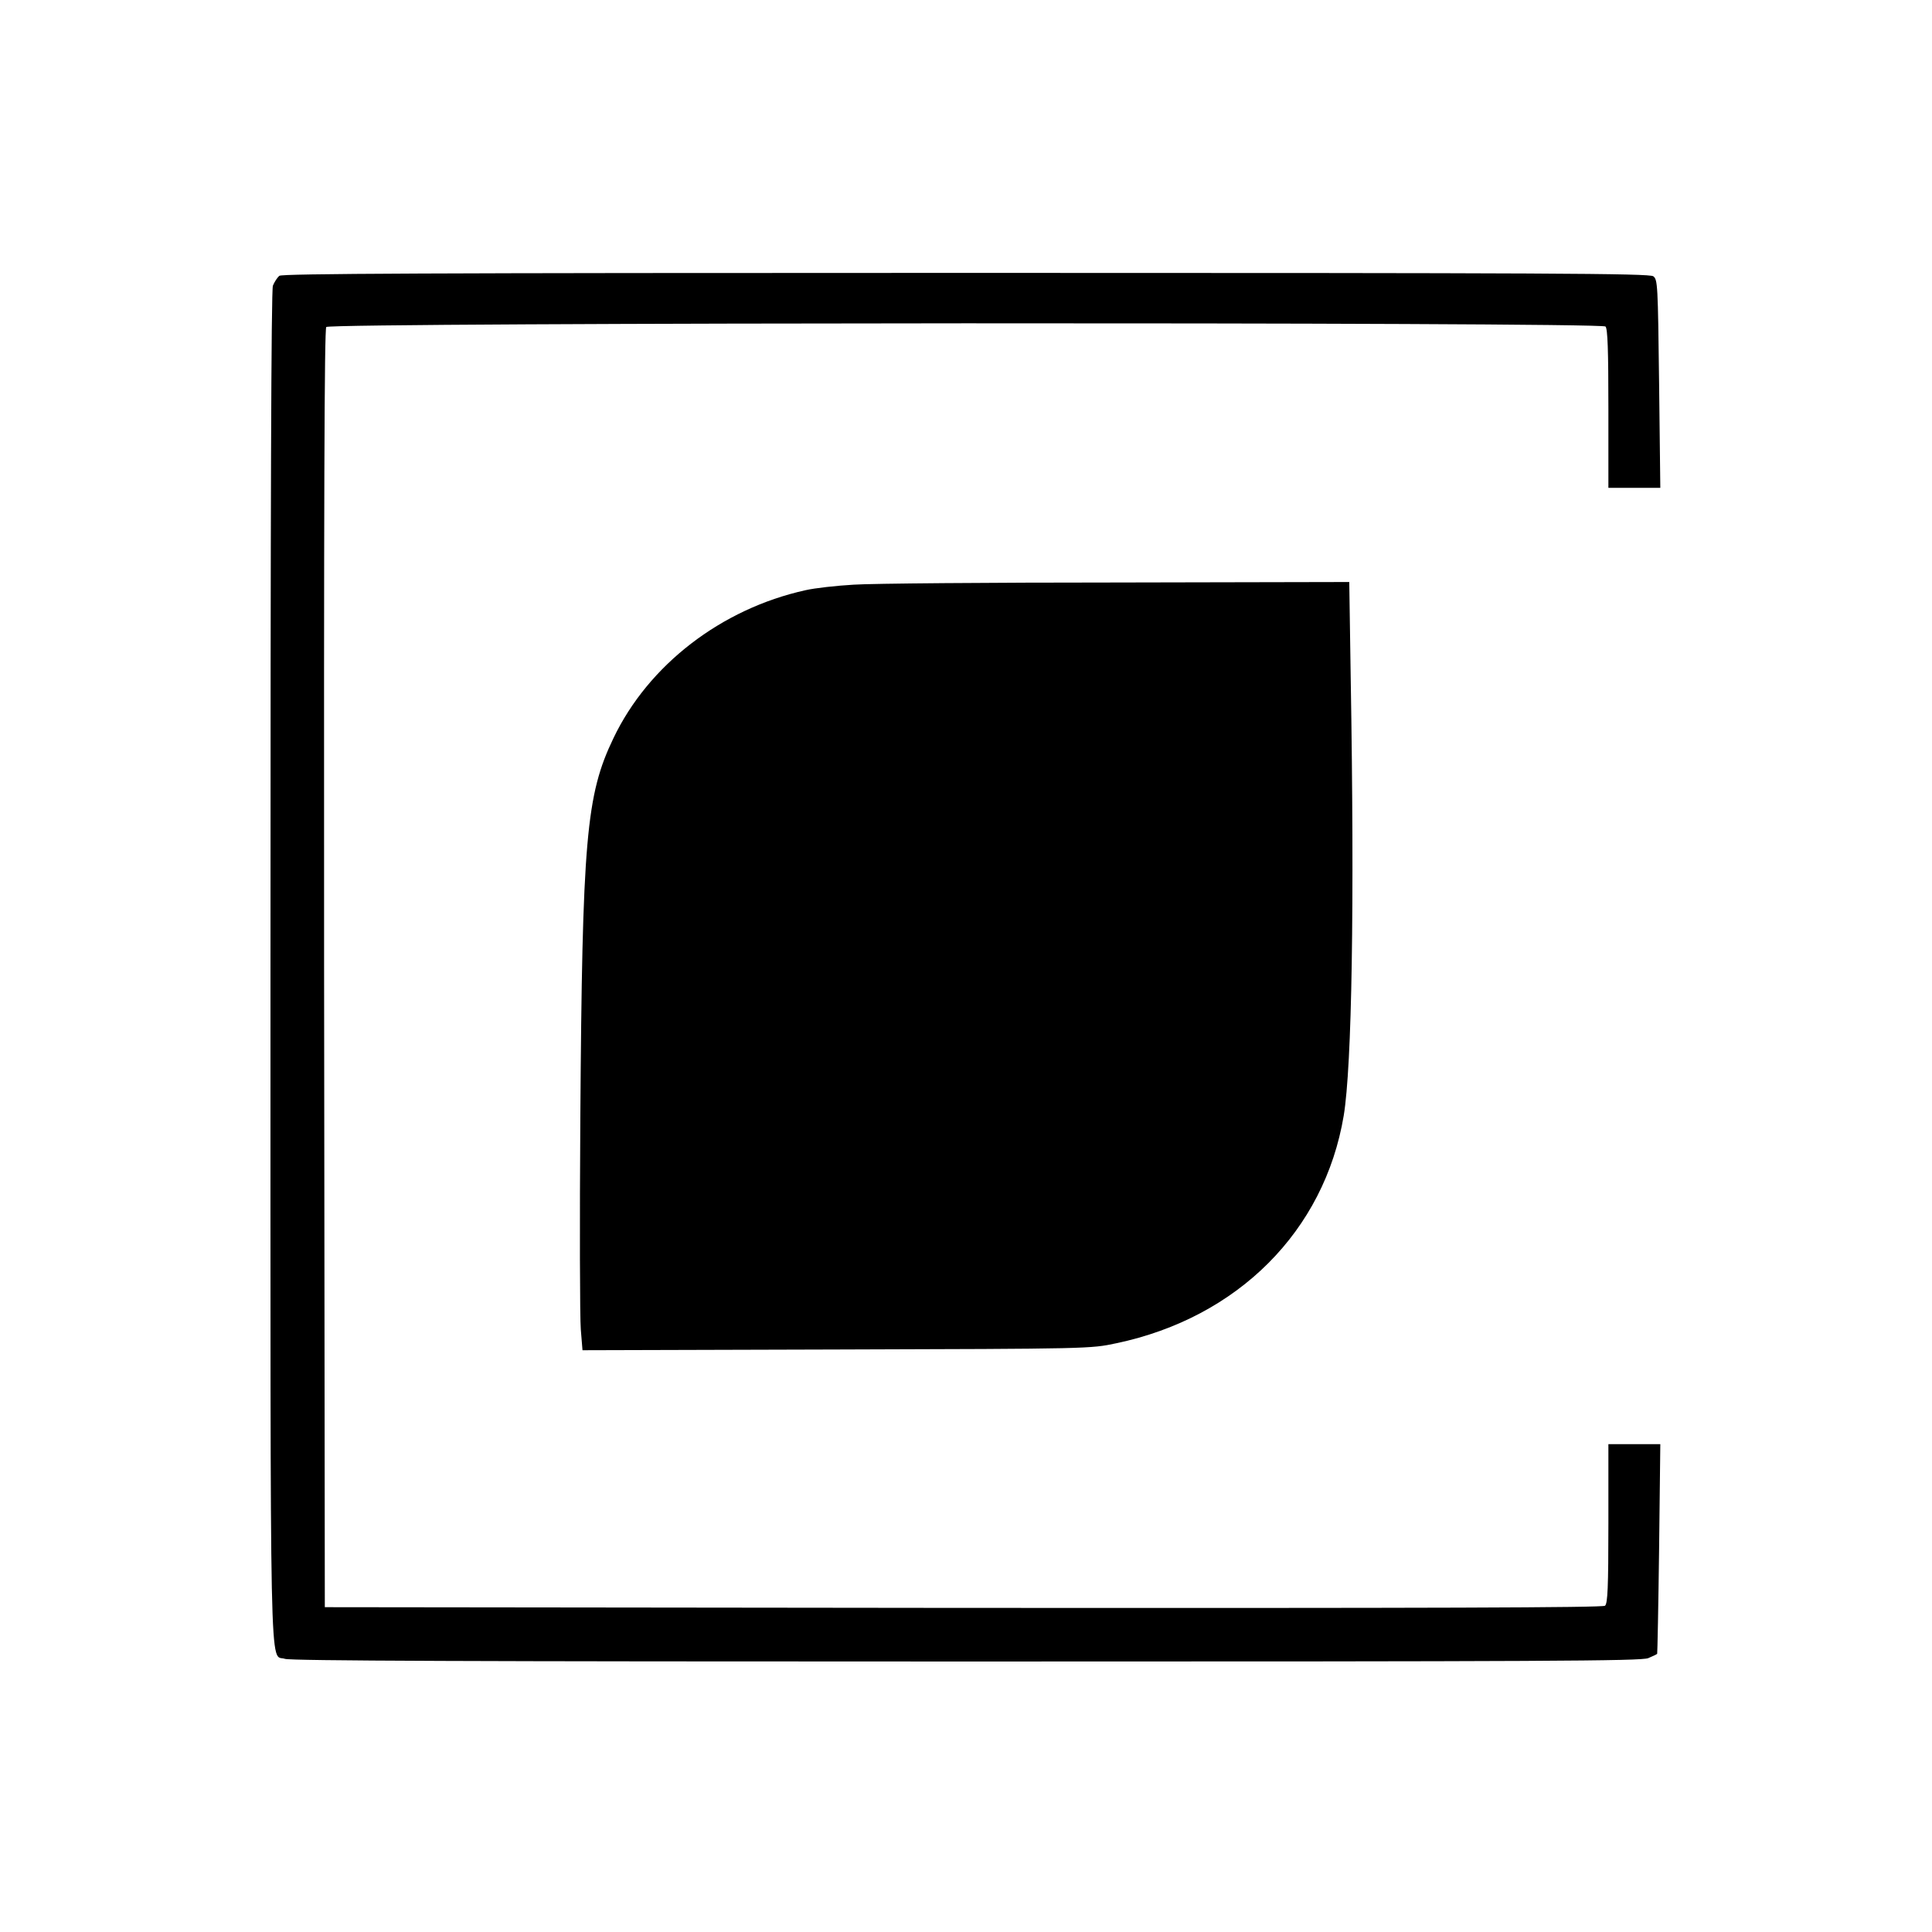
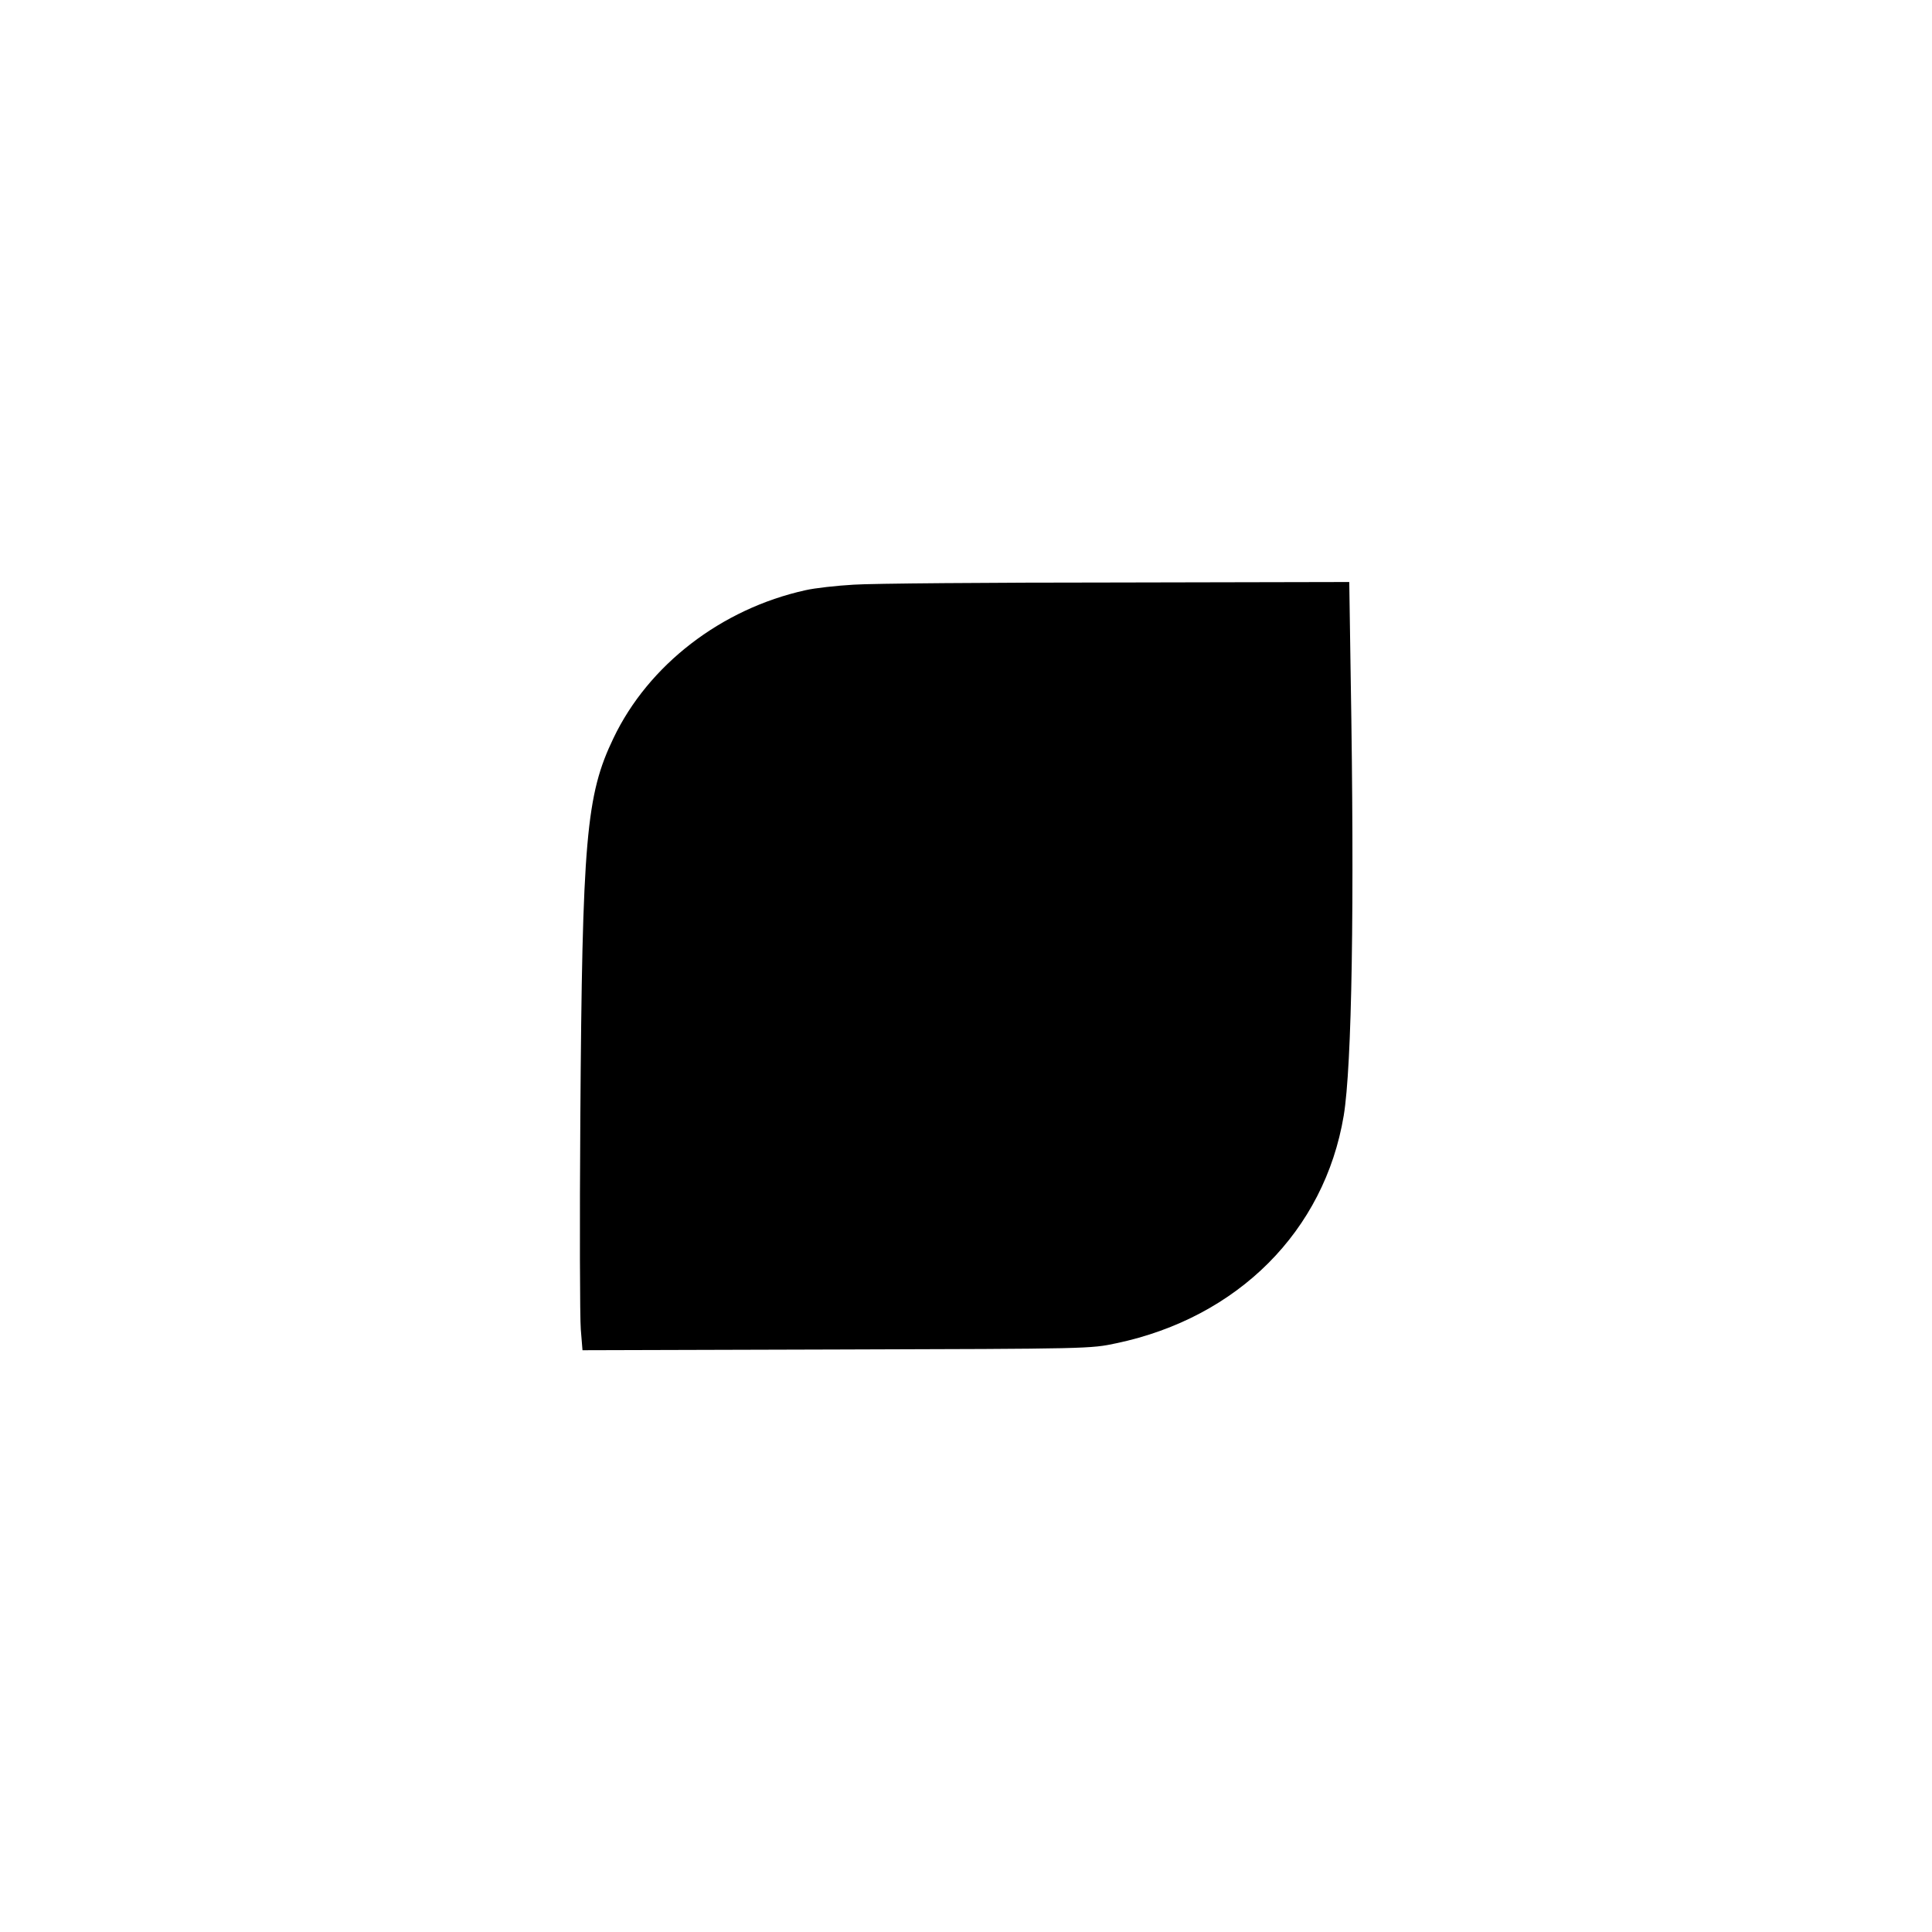
<svg xmlns="http://www.w3.org/2000/svg" version="1.0" width="800pt" height="800pt" viewBox="0 0 800 800" preserveAspectRatio="xMidYMid meet">
  <g transform="translate(0,800) scale(0.1,-0.1)" fill="#000000" stroke="none">
-     <path d="M1157 6858 c-9 -7 -21 -26 -27 -41 -7 -19 -10 -903 -10 -2818 0 -3064 -5 -2845 60 -2868 24 -8 767 -11 2822 -11 2413 0 2793 2 2823 14 19 8 36 16 37 18 1 2 5 198 8 436 l5 432 -107 0 -108 0 0 -329 c0 -264 -3 -331 -14 -340 -10 -8 -711 -10 -2657 -9 l-2644 3 -3 2644 c-1 1946 1 2647 9 2657 16 19 5278 21 5297 2 9 -9 12 -98 12 -340 l0 -328 108 0 107 0 -5 431 c-5 412 -6 431 -24 445 -17 12 -422 14 -2846 14 -2245 0 -2830 -3 -2843 -12z" />
    <path d="M3535 5579 c-71 -4 -161 -14 -200 -23 -348 -77 -650 -309 -795 -613 -113 -235 -129 -417 -137 -1575 -3 -433 -2 -826 2 -873 l7 -86 1051 3 c1052 3 1052 3 1160 26 503 106 861 465 941 942 34 206 45 871 29 1813 l-6 397 -961 -2 c-529 0 -1019 -4 -1091 -9z" />
  </g>
</svg>